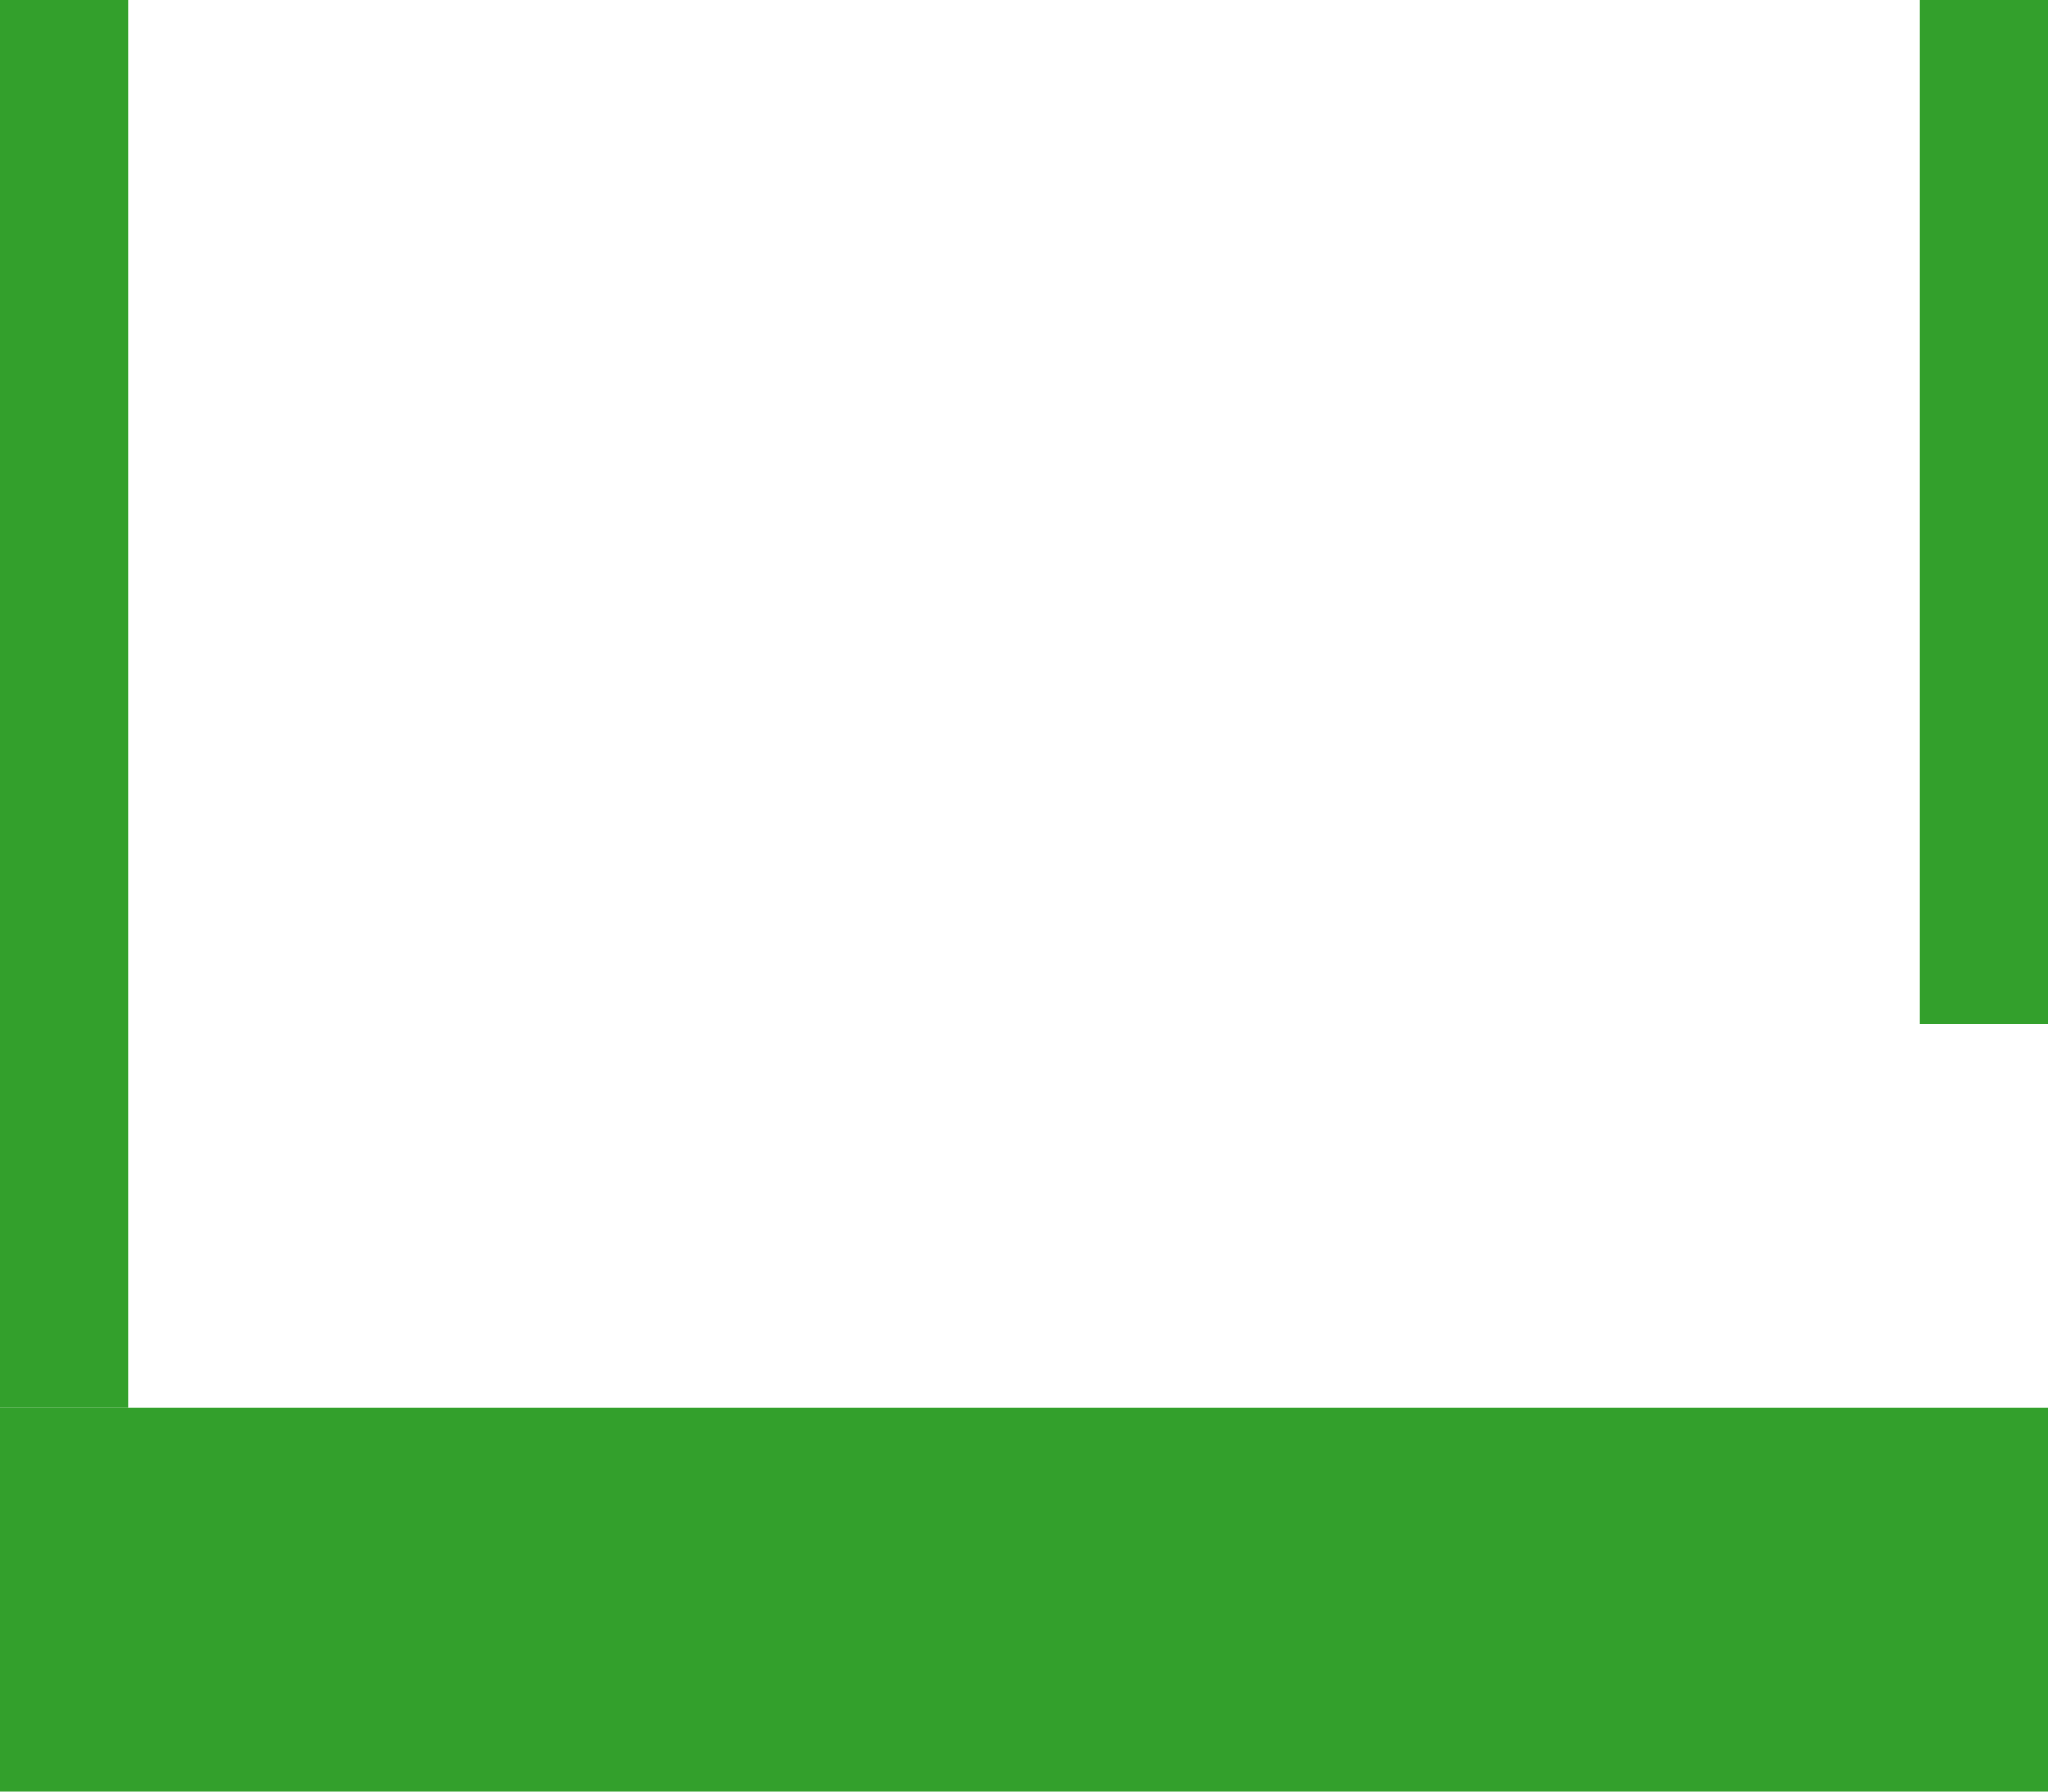
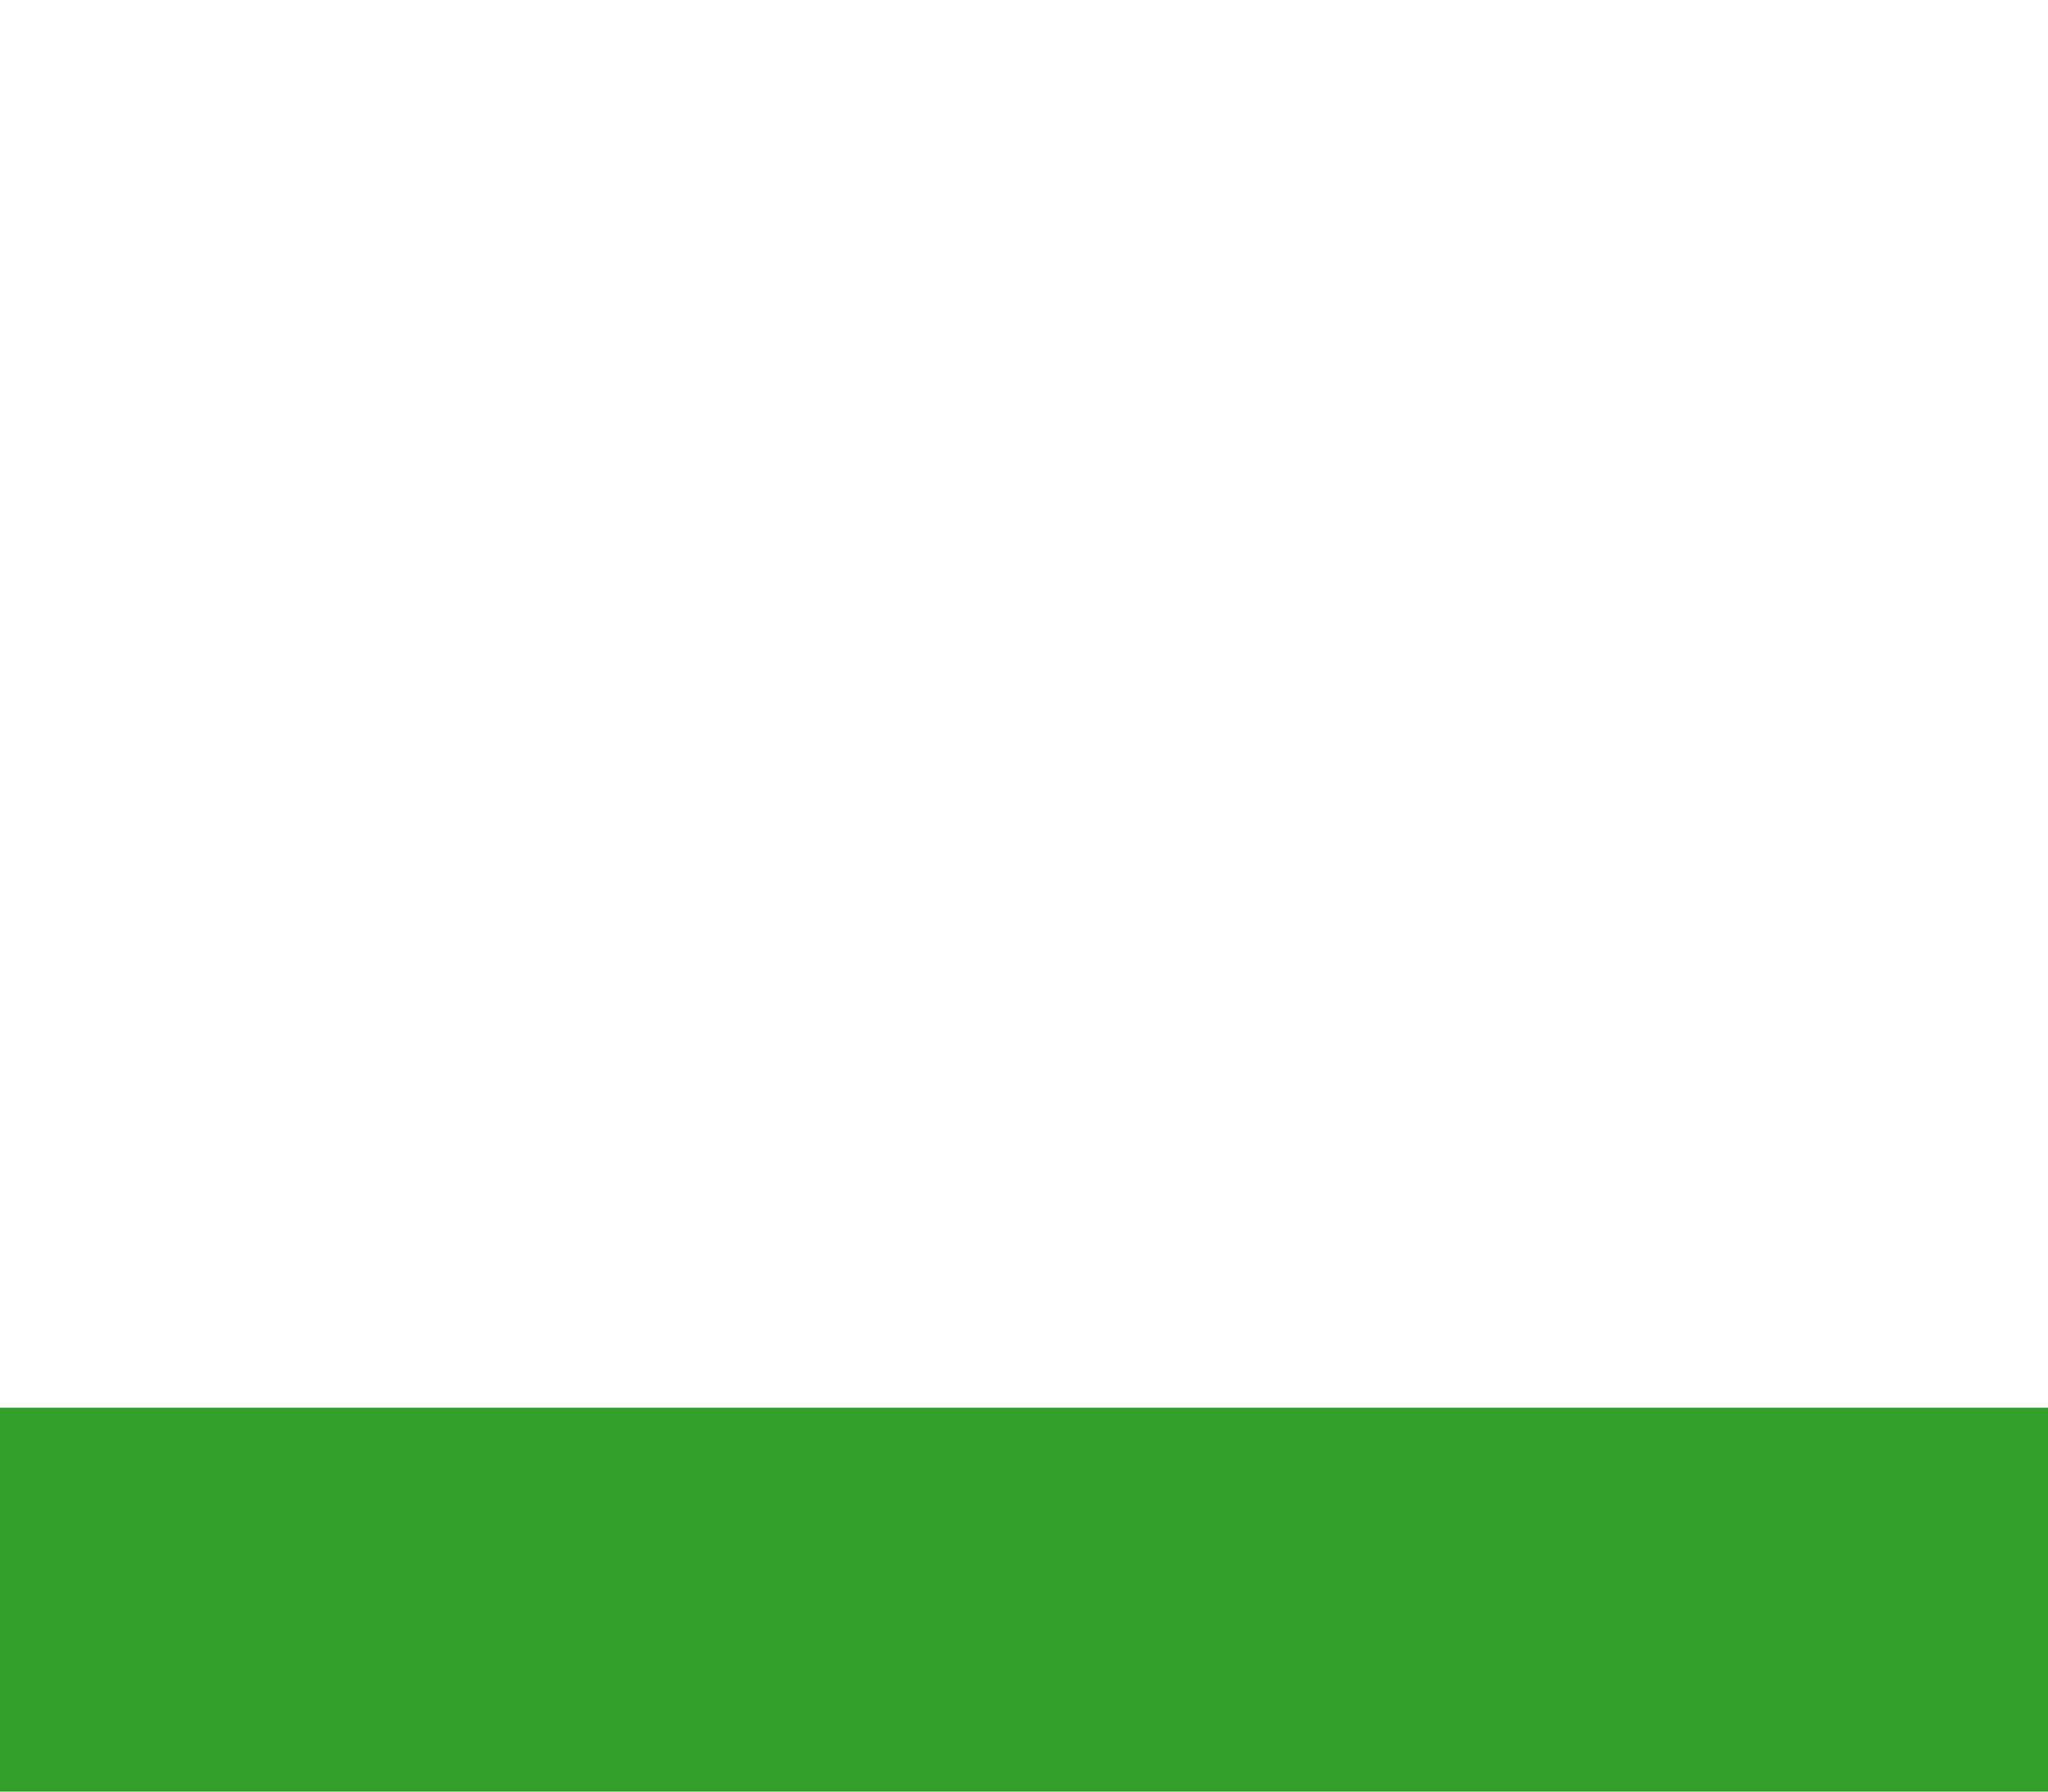
<svg xmlns="http://www.w3.org/2000/svg" height="224.0px" width="256.0px">
  <g transform="matrix(1.0, 0.0, 0.0, 1.0, 0.0, 224.0)">
-     <path d="M16.0 -224.0 L16.0 -48.0 0.0 -48.0 0.0 -224.0 16.0 -224.0" fill="#33a02c" fill-rule="evenodd" stroke="none" />
-     <path d="M256.0 -224.0 L256.0 -96.0 240.0 -96.0 240.0 -224.0 256.0 -224.0" fill="#33a02c" fill-rule="evenodd" stroke="none" />
    <path d="M256.0 0.0 L0.0 0.0 0.0 -48.0 256.0 -48.0 256.0 0.0" fill="#33a02c" fill-rule="evenodd" stroke="none" />
  </g>
</svg>